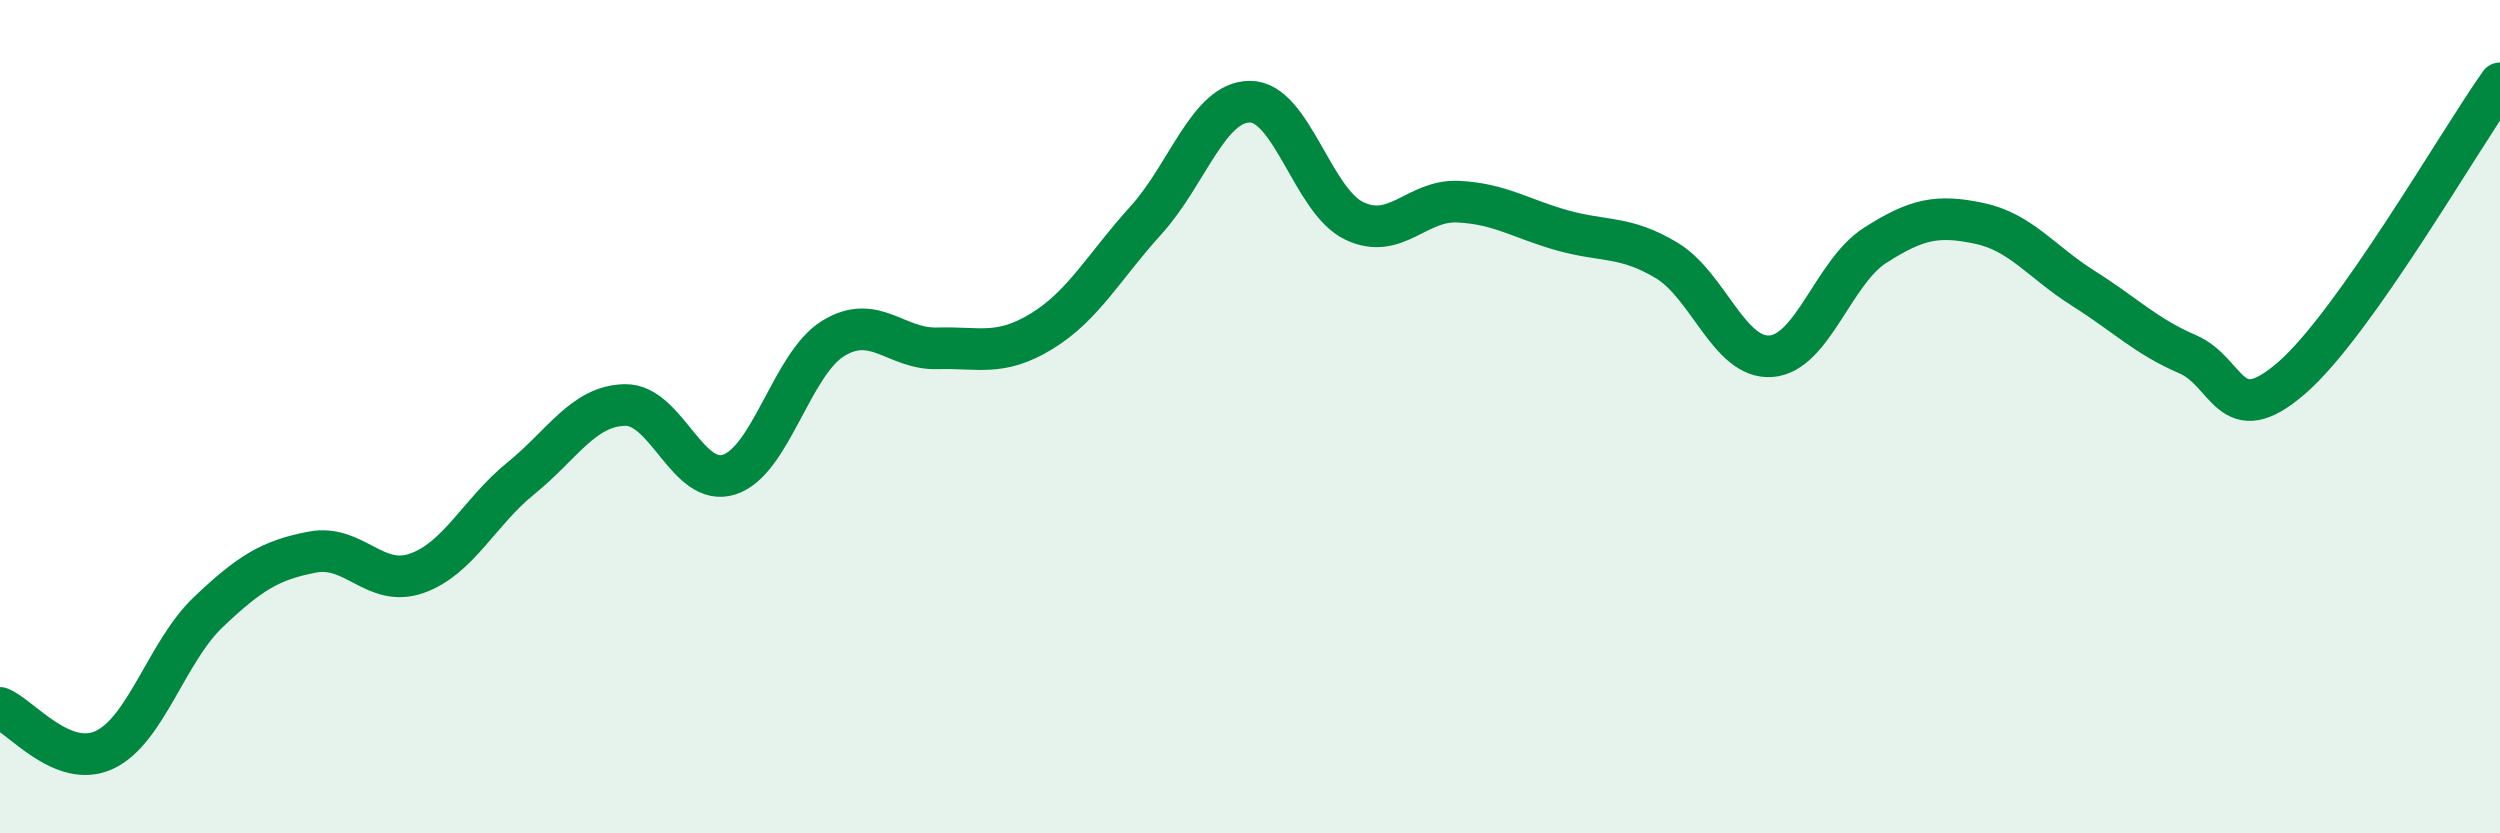
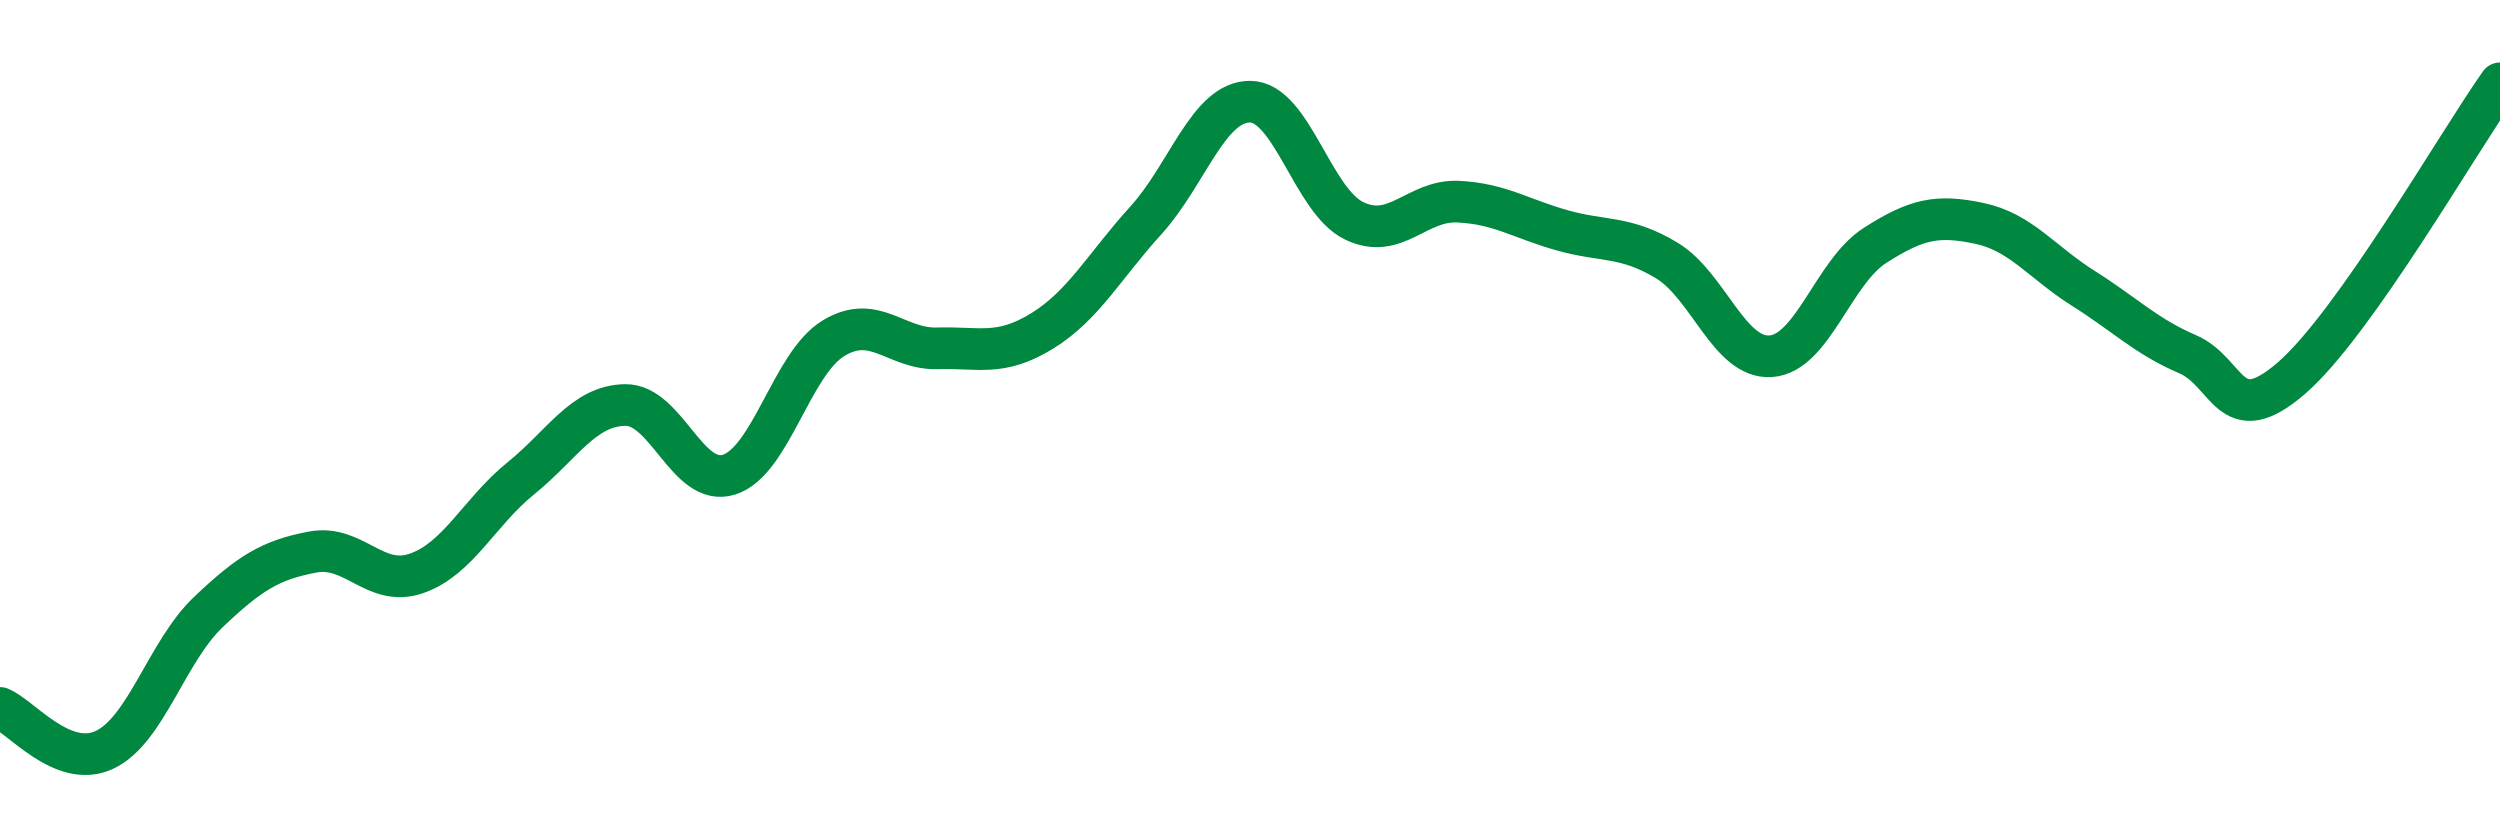
<svg xmlns="http://www.w3.org/2000/svg" width="60" height="20" viewBox="0 0 60 20">
-   <path d="M 0,16.99 C 0.5,17.19 1.5,18.46 2.5,18 C 3.5,17.54 4,15.64 5,14.69 C 6,13.74 6.5,13.44 7.5,13.25 C 8.5,13.06 9,14.11 10,13.76 C 11,13.41 11.5,12.29 12.5,11.48 C 13.5,10.67 14,9.74 15,9.72 C 16,9.7 16.5,11.71 17.5,11.39 C 18.5,11.07 19,8.73 20,8.12 C 21,7.51 21.5,8.39 22.5,8.36 C 23.5,8.33 24,8.56 25,7.95 C 26,7.34 26.5,6.39 27.5,5.29 C 28.5,4.19 29,2.44 30,2.44 C 31,2.44 31.5,4.82 32.5,5.3 C 33.5,5.78 34,4.79 35,4.84 C 36,4.89 36.5,5.25 37.5,5.53 C 38.5,5.81 39,5.65 40,6.25 C 41,6.85 41.5,8.62 42.5,8.55 C 43.5,8.48 44,6.53 45,5.89 C 46,5.25 46.5,5.15 47.5,5.36 C 48.5,5.57 49,6.29 50,6.92 C 51,7.55 51.5,8.07 52.5,8.5 C 53.5,8.93 53.5,10.37 55,9.07 C 56.5,7.77 59,3.41 60,2L60 20L0 20Z" fill="#008740" opacity="0.1" stroke-linecap="round" stroke-linejoin="round" />
  <path d="M 0,16.99 C 0.5,17.19 1.5,18.46 2.5,18 C 3.5,17.54 4,15.64 5,14.69 C 6,13.74 6.5,13.44 7.5,13.25 C 8.5,13.06 9,14.11 10,13.76 C 11,13.41 11.5,12.29 12.5,11.48 C 13.5,10.67 14,9.74 15,9.72 C 16,9.7 16.5,11.71 17.5,11.39 C 18.5,11.07 19,8.73 20,8.12 C 21,7.51 21.5,8.39 22.5,8.36 C 23.5,8.33 24,8.56 25,7.95 C 26,7.34 26.5,6.39 27.5,5.29 C 28.5,4.19 29,2.44 30,2.44 C 31,2.44 31.5,4.82 32.5,5.3 C 33.5,5.78 34,4.79 35,4.84 C 36,4.89 36.5,5.25 37.5,5.53 C 38.5,5.81 39,5.65 40,6.25 C 41,6.85 41.5,8.62 42.5,8.55 C 43.5,8.48 44,6.53 45,5.89 C 46,5.25 46.5,5.15 47.5,5.36 C 48.5,5.57 49,6.29 50,6.92 C 51,7.55 51.5,8.07 52.5,8.5 C 53.5,8.93 53.5,10.37 55,9.07 C 56.5,7.77 59,3.41 60,2" stroke="#008740" stroke-width="1" fill="none" stroke-linecap="round" stroke-linejoin="round" />
</svg>